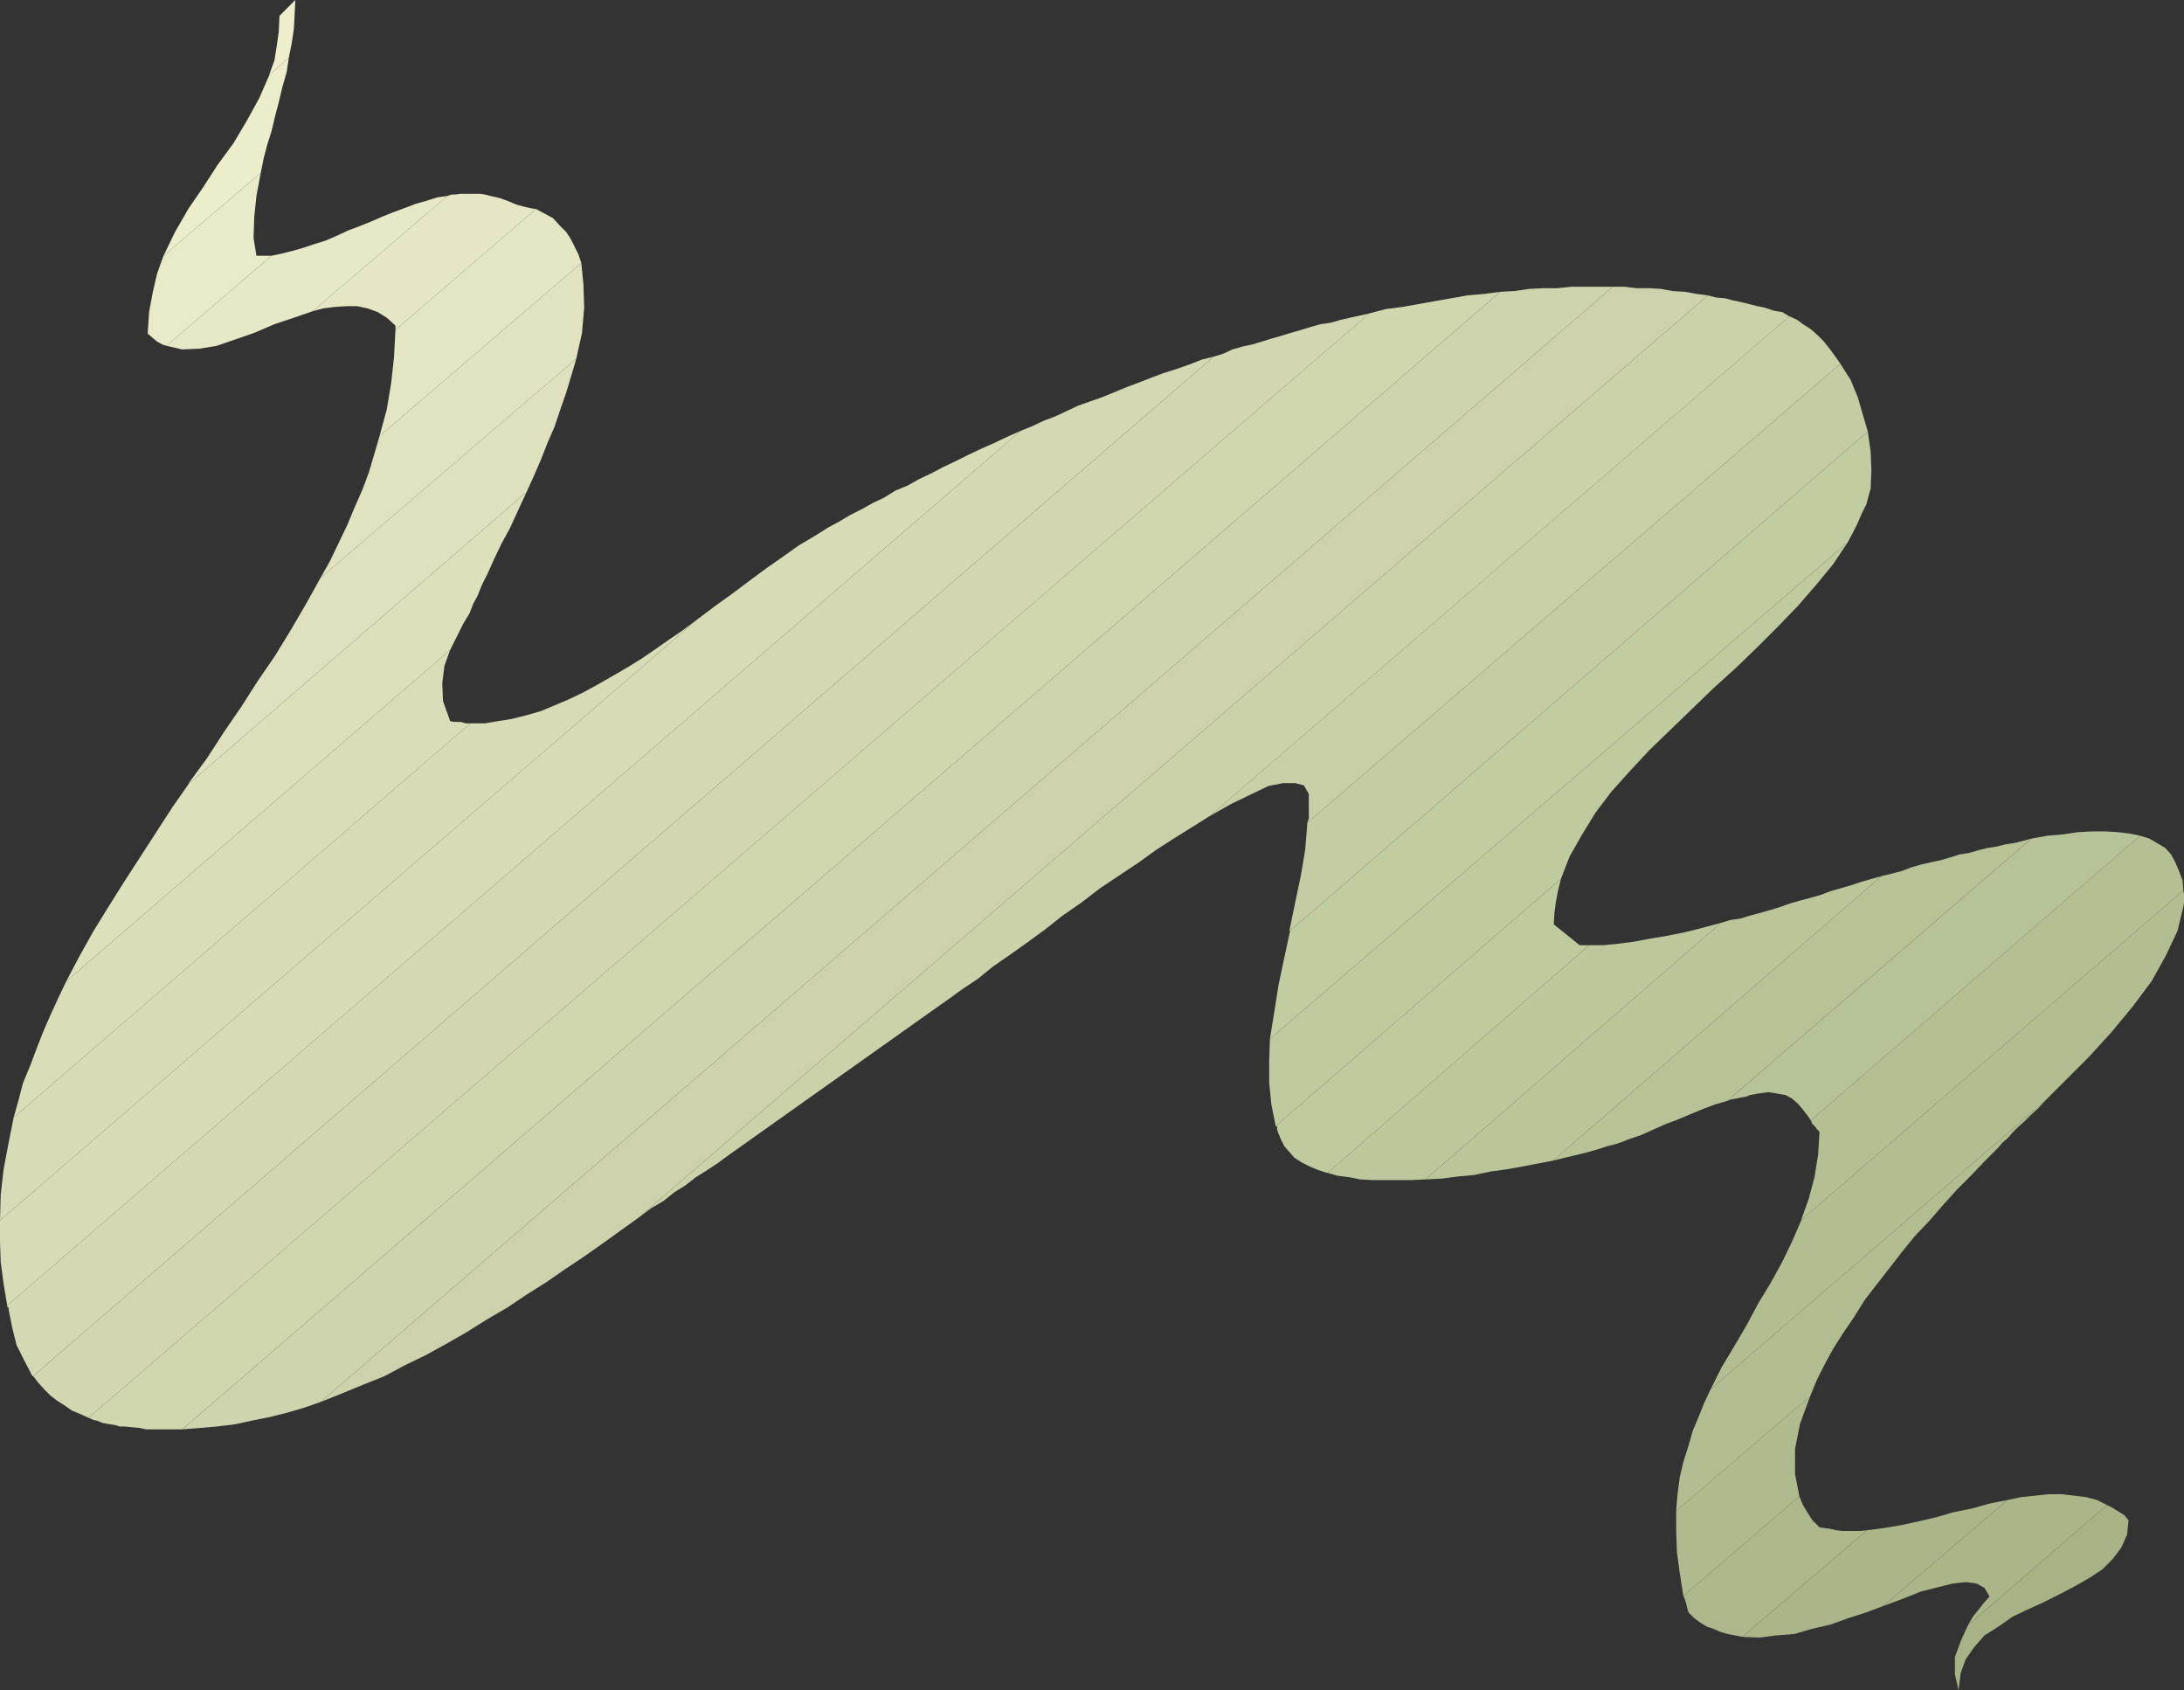
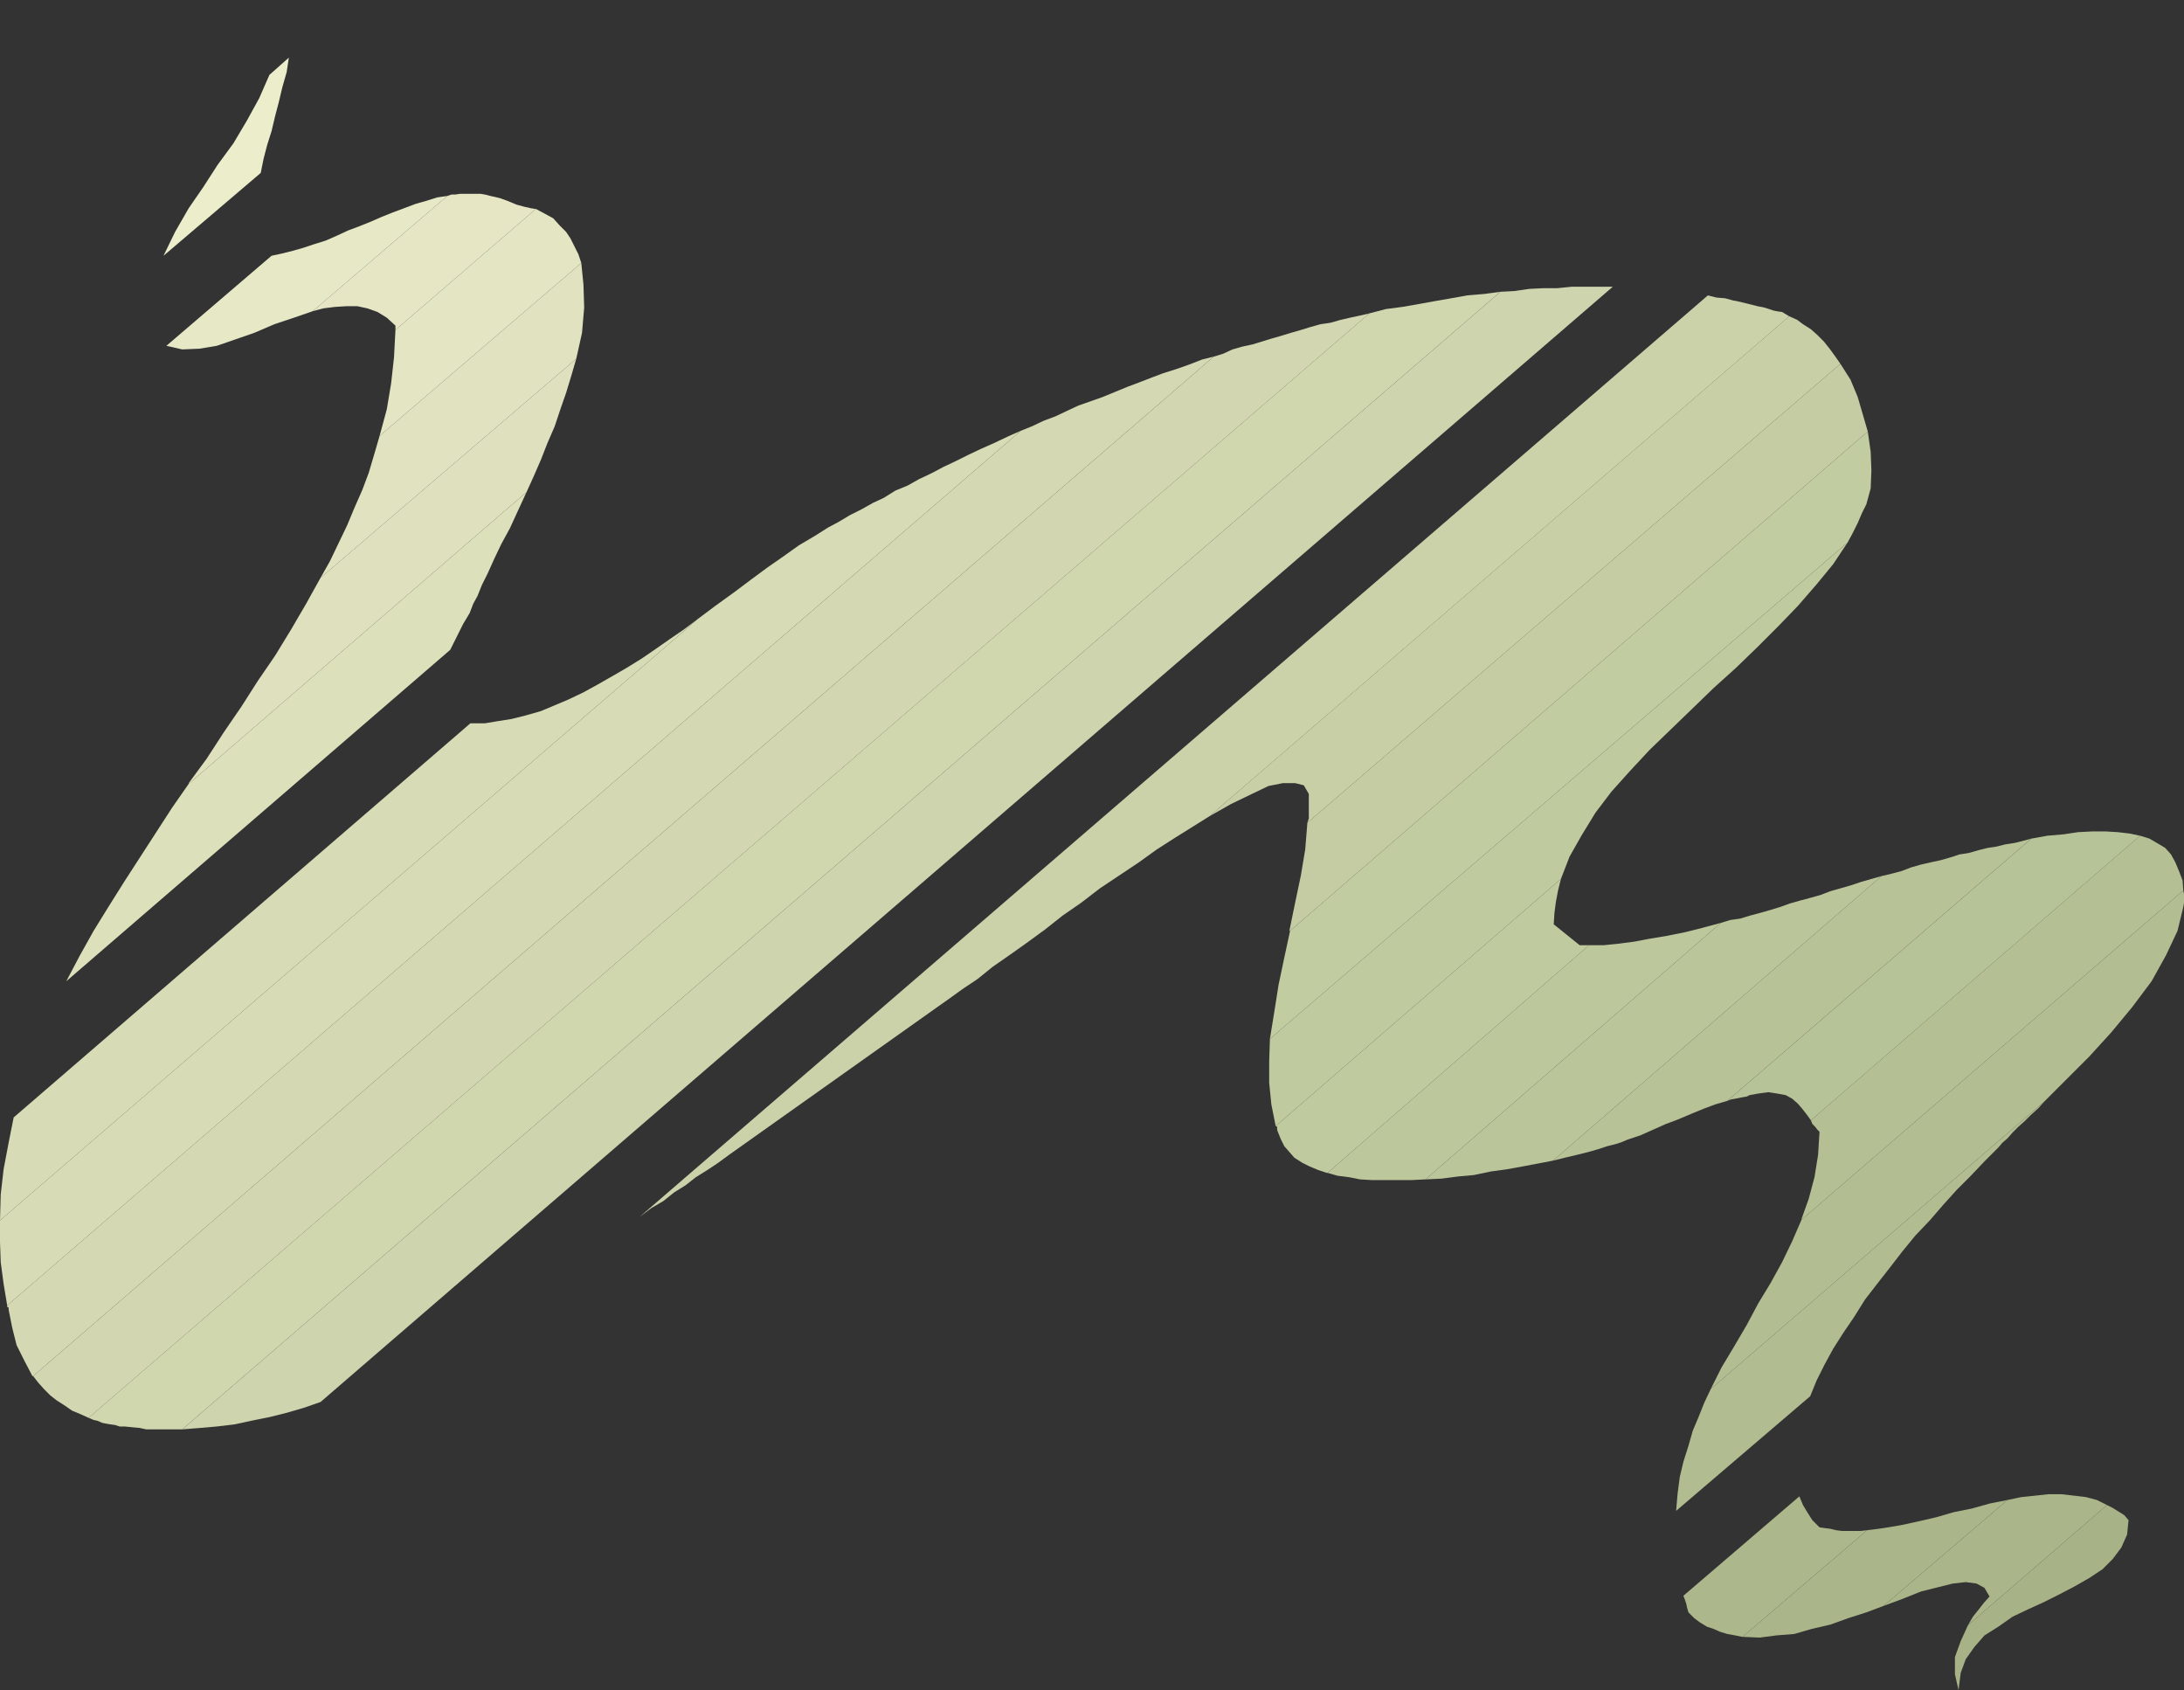
<svg xmlns="http://www.w3.org/2000/svg" xmlns:ns1="http://sodipodi.sourceforge.net/DTD/sodipodi-0.dtd" xmlns:ns2="http://www.inkscape.org/namespaces/inkscape" version="1.0" width="129.638mm" height="100.298mm" id="svg35" ns1:docname="Smoke 1.wmf">
  <rect width="100%" height="100%" fill="#333333" stroke="none" />
  <ns1:namedview id="namedview35" pagecolor="#ffffff" bordercolor="#000000" borderopacity="0.25" ns2:showpageshadow="2" ns2:pageopacity="0.0" ns2:pagecheckerboard="0" ns2:deskcolor="#d1d1d1" ns2:document-units="mm" />
  <defs id="defs1">
    <pattern id="WMFhbasepattern" patternUnits="userSpaceOnUse" width="6" height="6" x="0" y="0" />
  </defs>
  <path style="fill:#a7b386;fill-opacity:1;fill-rule:evenodd;stroke:none" d="m 441.491,364.537 -1.616,3.555 -1.293,3.555 v 3.878 l 0.808,3.555 0.485,-3.878 1.131,-3.07 1.939,-2.747 2.262,-2.585 3.07,-1.939 3.232,-2.262 3.394,-1.616 3.555,-1.616 3.555,-1.777 3.394,-1.777 3.394,-1.939 2.909,-1.939 2.262,-2.262 1.939,-2.585 1.293,-2.909 0.323,-3.232 -0.97,-1.131 -1.293,-0.808 -1.293,-0.808 -1.293,-0.646 -31.189,26.985 z" id="path1" />
  <path style="fill:#aab689;fill-opacity:1;fill-rule:evenodd;stroke:none" d="m 441.491,364.537 1.131,-1.939 1.293,-1.616 1.131,-1.454 1.293,-1.454 -1.131,-1.939 -1.778,-0.97 -2.424,-0.323 -2.909,0.323 -3.232,0.808 -3.878,0.97 -4.04,1.616 -4.363,1.616 27.795,-23.753 3.07,-0.646 3.07,-0.323 3.07,-0.323 h 2.909 l 2.747,0.323 2.747,0.323 2.424,0.646 2.262,1.131 -31.189,26.985 z" id="path2" />
  <path style="fill:#aab689;fill-opacity:1;fill-rule:evenodd;stroke:none" d="m 422.584,360.174 -3.878,1.454 -4.04,1.293 -4.04,1.454 -4.202,0.97 -3.878,1.131 -4.04,0.323 -3.717,0.485 -3.878,-0.162 27.957,-23.915 3.717,-0.485 3.878,-0.646 3.717,-0.808 4.202,-0.97 3.878,-1.131 4.04,-0.808 4.04,-1.131 4.04,-0.808 -27.795,23.753 z" id="path3" />
  <path style="fill:#acb88b;fill-opacity:1;fill-rule:evenodd;stroke:none" d="m 390.91,367.122 -1.616,-0.323 -1.778,-0.323 -1.616,-0.485 -1.454,-0.646 -1.454,-0.485 -1.616,-0.97 -1.293,-0.97 -1.293,-1.293 -0.323,-1.131 -0.162,-0.808 -0.323,-0.97 -0.323,-0.808 26.018,-22.299 0.808,1.939 0.97,1.616 1.131,1.777 1.616,1.616 1.131,0.162 1.293,0.162 1.293,0.323 1.293,0.162 h 1.293 1.454 1.454 l 1.454,-0.162 -27.957,23.915 z" id="path4" />
-   <path style="fill:#afbb8e;fill-opacity:1;fill-rule:evenodd;stroke:none" d="m 377.659,357.912 -0.808,-5.009 -0.646,-4.848 -0.162,-4.848 v -4.363 l 30.058,-25.692 -2.262,6.14 -1.131,5.655 v 5.655 l 0.97,5.009 -26.018,22.299 z" id="path5" />
  <path style="fill:#b1bd90;fill-opacity:1;fill-rule:evenodd;stroke:none" d="m 376.043,338.683 0.323,-3.716 0.485,-3.716 0.808,-3.393 1.131,-3.555 0.97,-3.393 1.293,-3.07 1.293,-3.232 1.454,-3.07 74.821,-64.473 -1.293,1.454 -1.778,1.616 -1.293,1.293 -1.454,1.293 -1.293,1.293 -1.131,1.293 -1.131,0.97 -0.97,1.131 -3.07,3.07 -3.07,3.232 -3.07,3.07 -3.07,3.393 -3.07,3.555 -3.232,3.393 -2.909,3.555 -2.747,3.555 -2.909,3.716 -2.747,3.555 -2.424,3.878 -2.424,3.555 -2.262,3.555 -1.939,3.555 -1.778,3.555 -1.454,3.555 -30.058,25.692 v 0 z" id="path6" />
  <path style="fill:#b3bd92;fill-opacity:1;fill-rule:evenodd;stroke:none" d="m 383.8,311.537 2.424,-4.848 2.909,-4.848 2.747,-4.686 2.586,-4.848 2.747,-4.524 2.586,-4.686 2.262,-4.686 2.101,-4.848 85.648,-73.845 0.162,0.808 v 0.97 0.97 l -0.162,0.97 -1.293,5.332 -2.586,5.494 -3.232,5.817 -4.363,5.817 -4.686,5.655 -5.01,5.494 -5.171,5.171 -4.848,4.848 -74.821,64.473 z" id="path7" />
  <path style="fill:#b4c093;fill-opacity:1;fill-rule:evenodd;stroke:none" d="m 404.161,273.403 1.616,-4.524 1.293,-4.848 0.808,-5.009 0.323,-5.171 -0.485,-0.485 -0.485,-0.646 -0.646,-0.646 -0.323,-0.808 73.851,-63.826 2.101,0.646 1.939,1.131 1.616,0.97 1.293,1.454 0.97,1.777 0.808,1.939 0.808,2.101 0.162,2.262 -85.648,73.845 v 0 z" id="path8" />
  <path style="fill:#b6c297;fill-opacity:1;fill-rule:evenodd;stroke:none" d="m 406.262,251.265 -0.808,-1.131 -1.131,-1.454 -0.97,-1.131 -1.293,-1.131 -1.454,-0.808 -1.778,-0.323 -2.101,-0.323 -2.424,0.323 -0.808,0.162 -0.97,0.162 -0.646,0.323 -0.97,0.162 -0.808,0.162 -0.808,0.162 -0.97,0.162 -0.808,0.323 68.195,-58.817 3.555,-0.646 3.717,-0.323 3.232,-0.485 3.232,-0.162 h 2.909 l 2.747,0.162 2.747,0.323 2.262,0.485 -73.851,63.826 z" id="path9" />
  <path style="fill:#b8c297;fill-opacity:1;fill-rule:evenodd;stroke:none" d="m 387.516,246.903 -2.747,0.808 -2.586,0.97 -2.747,1.131 -3.07,1.293 -2.586,0.97 -2.909,1.293 -2.909,1.293 -2.909,0.97 -1.131,0.485 -1.454,0.485 -1.939,0.485 -1.939,0.646 -2.262,0.646 -2.586,0.646 -2.747,0.646 -2.586,0.646 73.69,-63.826 2.101,-0.485 2.424,-0.646 2.101,-0.808 2.262,-0.646 2.101,-0.485 2.262,-0.485 2.262,-0.646 1.939,-0.646 2.101,-0.323 2.262,-0.646 1.939,-0.485 2.101,-0.323 1.939,-0.485 2.101,-0.323 1.939,-0.485 1.778,-0.485 z" id="path10" />
  <path style="fill:#bbc59a;fill-opacity:1;fill-rule:evenodd;stroke:none" d="m 348.409,260.314 -3.394,0.646 -3.394,0.646 -3.555,0.646 -3.555,0.485 -3.878,0.808 -3.555,0.323 -3.717,0.485 -3.555,0.162 66.256,-57.524 2.101,-0.646 2.262,-0.323 2.101,-0.646 2.424,-0.646 2.262,-0.646 2.101,-0.646 2.262,-0.808 2.262,-0.646 2.424,-0.646 2.262,-0.646 2.101,-0.808 2.262,-0.646 2.262,-0.646 2.424,-0.808 2.262,-0.646 2.262,-0.646 z" id="path11" />
  <path style="fill:#bdc79c;fill-opacity:1;fill-rule:evenodd;stroke:none" d="m 319.806,264.515 -3.232,0.162 h -2.909 -2.909 -2.909 l -2.747,-0.162 -2.424,-0.485 -2.586,-0.323 -2.262,-0.646 58.661,-51.061 h 3.232 l 3.232,-0.323 3.717,-0.485 3.394,-0.646 3.878,-0.646 4.04,-0.808 3.878,-0.97 4.202,-1.131 -66.256,57.524 z" id="path12" />
  <path style="fill:#c0ca9f;fill-opacity:1;fill-rule:evenodd;stroke:none" d="m 297.667,263.061 -1.939,-0.646 -1.939,-0.808 -1.616,-0.808 -1.778,-1.131 -1.131,-1.293 -1.131,-1.293 -0.808,-1.616 -0.646,-1.616 -0.162,-0.485 v -0.162 -0.485 l -0.323,-0.162 63.994,-55.424 -0.646,2.585 -0.485,2.585 -0.323,2.424 -0.162,2.585 5.818,4.686 h 0.485 0.646 0.485 0.485 l -58.661,51.061 v 0 z" id="path13" />
  <path style="fill:#c0ca9f;fill-opacity:1;fill-rule:evenodd;stroke:none" d="m 286.193,252.558 -0.97,-4.848 -0.485,-4.848 v -4.848 l 0.162,-5.009 129.603,-111.332 -3.232,4.848 -3.717,4.524 -4.202,4.848 -4.525,4.686 -4.525,4.524 -4.848,4.686 -5.01,4.524 -4.848,4.686 -4.848,4.686 -4.686,4.524 -4.363,4.686 -4.202,4.686 -3.555,4.686 -3.07,5.009 -2.747,4.848 -1.939,5.009 -63.994,55.424 z" id="path14" />
  <path style="fill:#c2cca1;fill-opacity:1;fill-rule:evenodd;stroke:none" d="m 284.9,233.006 0.97,-5.979 0.97,-6.14 1.293,-6.14 1.293,-5.979 129.603,-111.979 0.646,4.524 0.162,4.201 -0.162,4.04 -0.97,3.555 -0.97,1.939 -0.97,2.262 -1.131,2.262 -1.131,2.101 z" id="path15" />
  <path style="fill:#c5cca4;fill-opacity:1;fill-rule:evenodd;stroke:none" d="m 289.264,208.768 1.293,-6.302 1.293,-6.14 0.97,-5.817 0.485,-5.979 119.584,-102.93 2.262,3.555 1.616,3.878 1.131,3.878 1.131,3.878 -129.603,111.979 v 0 z" id="path16" />
  <path style="fill:#c8cfa7;fill-opacity:1;fill-rule:evenodd;stroke:none" d="m 293.304,184.531 0.323,-0.97 v -0.97 -0.97 -0.808 -2.747 l -1.131,-1.939 -1.939,-0.485 h -2.747 l -3.232,0.646 -3.717,1.777 -4.686,2.262 -4.848,2.747 130.088,-112.14 1.778,0.808 1.293,0.97 1.778,1.131 1.454,1.293 1.454,1.454 1.293,1.616 1.293,1.777 1.131,1.616 z" id="path17" />
  <path style="fill:#cbd2aa;fill-opacity:1;fill-rule:evenodd;stroke:none" d="m 271.326,183.076 -3.878,2.424 -3.878,2.424 -4.04,2.585 -4.04,2.909 -4.363,2.909 -4.363,2.909 -4.202,3.232 -4.202,2.909 -3.878,3.07 -4.202,3.07 -3.878,2.747 -3.717,2.585 -3.394,2.747 -3.394,2.262 -2.909,2.101 -2.747,1.939 -46.702,33.125 -2.424,1.777 -2.424,1.616 -2.586,1.616 -2.262,1.777 -2.586,1.616 -2.424,1.939 -2.747,1.616 -2.586,1.939 239.653,-206.668 1.939,0.485 1.939,0.162 1.778,0.485 1.616,0.323 1.939,0.485 1.939,0.485 1.616,0.323 1.939,0.646 0.808,0.162 1.131,0.162 0.808,0.485 0.808,0.485 -130.088,112.14 z" id="path18" />
-   <path style="fill:#cdd2ac;fill-opacity:1;fill-rule:evenodd;stroke:none" d="m 143.501,272.918 -4.04,2.909 -4.04,2.909 -4.363,3.07 -4.363,2.909 -4.202,2.909 -4.363,2.747 -4.363,2.909 -4.686,2.747 -4.363,2.747 -4.525,2.585 -4.686,2.585 -4.686,2.262 -4.525,2.424 -4.848,1.939 -4.686,1.939 -4.848,1.939 L 361.822,64.311 h 2.586 l 2.747,0.323 h 2.747 l 2.747,0.162 2.586,0.485 2.747,0.162 2.747,0.485 2.424,0.323 -239.653,206.668 z" id="path19" />
  <path style="fill:#cdd4ae;fill-opacity:1;fill-rule:evenodd;stroke:none" d="m 71.912,314.445 -3.717,1.293 -3.878,1.131 -3.878,0.97 -4.04,0.808 -3.717,0.808 -4.04,0.485 -3.717,0.323 -4.04,0.323 295.728,-255.144 3.07,-0.162 3.394,-0.485 3.232,-0.162 h 3.07 l 3.232,-0.323 h 3.07 2.909 3.232 z" id="path20" />
  <path style="fill:#d0d7af;fill-opacity:1;fill-rule:evenodd;stroke:none" d="m 40.885,320.586 h -1.616 -1.778 -1.293 -1.778 -1.616 l -1.454,-0.323 -1.778,-0.162 -1.616,-0.162 h -1.131 l -0.97,-0.323 -1.131,-0.162 -0.97,-0.162 -0.808,-0.162 -1.131,-0.485 -0.808,-0.162 -1.131,-0.485 287.324,-247.711 3.717,-0.97 3.717,-0.485 3.717,-0.646 3.555,-0.646 3.717,-0.646 3.555,-0.646 3.878,-0.323 3.555,-0.485 -295.728,255.144 z" id="path21" />
  <path style="fill:#d2d7b1;fill-opacity:1;fill-rule:evenodd;stroke:none" d="m 19.877,318 -1.778,-0.808 -1.939,-0.808 -1.616,-1.131 -1.778,-1.131 -1.454,-1.131 -1.454,-1.454 -1.293,-1.454 -1.131,-1.454 264.862,-228.643 2.101,-0.646 2.101,-0.97 2.262,-0.646 2.262,-0.485 2.101,-0.646 2.101,-0.646 2.262,-0.646 2.101,-0.646 2.262,-0.646 2.101,-0.646 2.262,-0.646 2.262,-0.323 2.262,-0.646 2.101,-0.485 2.262,-0.485 2.101,-0.485 z" id="path22" />
  <path style="fill:#d4d9b3;fill-opacity:1;fill-rule:evenodd;stroke:none" d="m 7.272,308.628 -1.778,-3.393 -1.778,-3.555 -0.97,-3.878 -0.808,-4.04 v 0 -0.485 l -0.323,-0.162 v -0.323 L 228.987,96.628 l 2.424,-0.97 2.747,-1.293 2.586,-0.97 2.747,-1.293 2.424,-1.131 2.747,-0.97 2.747,-0.97 2.747,-1.131 2.747,-1.131 2.586,-0.97 2.909,-1.131 2.586,-0.97 3.07,-0.97 2.747,-0.97 2.909,-1.131 2.586,-0.646 L 7.434,308.628 v 0 z" id="path23" />
  <path style="fill:#d7dcb6;fill-opacity:1;fill-rule:evenodd;stroke:none" d="M 1.616,292.793 0.808,287.945 0.162,283.098 0,278.573 v -4.848 l 156.59,-134.924 3.878,-2.909 4.04,-2.909 3.878,-2.909 3.717,-2.747 3.717,-2.585 3.394,-2.424 3.555,-2.101 3.07,-1.939 2.424,-1.293 2.424,-1.454 2.586,-1.293 2.586,-1.454 2.424,-1.131 2.586,-1.616 2.747,-1.131 2.586,-1.454 2.747,-1.293 2.747,-1.454 2.747,-1.293 2.909,-1.454 2.747,-1.293 2.909,-1.293 3.07,-1.454 2.909,-1.293 L 1.616,292.793 Z" id="path24" />
  <path style="fill:#d7dcb6;fill-opacity:1;fill-rule:evenodd;stroke:none" d="m 0,273.726 0.162,-5.817 0.646,-5.655 1.131,-5.979 1.131,-5.655 102.454,-88.387 h 3.232 l 2.909,-0.485 3.07,-0.485 3.232,-0.808 3.394,-0.97 3.07,-1.293 3.07,-1.293 3.394,-1.616 3.232,-1.777 3.394,-1.939 3.07,-1.777 3.394,-2.101 3.07,-2.101 3.232,-2.262 3.07,-2.101 3.232,-2.424 L 0,273.726 Z" id="path25" />
-   <path style="fill:#d9deb8;fill-opacity:1;fill-rule:evenodd;stroke:none" d="m 3.07,250.619 1.131,-4.04 0.97,-3.716 1.616,-3.878 1.454,-3.878 1.454,-3.716 1.616,-3.716 1.778,-3.878 1.778,-3.716 86.133,-74.329 -1.293,3.555 -0.485,3.878 0.162,4.04 1.616,4.524 0.97,0.162 h 1.293 l 1.293,0.323 h 0.97 L 3.07,250.619 Z" id="path26" />
  <path style="fill:#dce1bb;fill-opacity:1;fill-rule:evenodd;stroke:none" d="m 14.867,220.079 3.07,-5.817 3.07,-5.494 3.394,-5.494 3.555,-5.655 3.555,-5.494 3.555,-5.494 3.555,-5.494 3.717,-5.332 75.79,-65.442 -1.939,4.201 -1.778,3.878 -1.939,3.555 -1.616,3.393 -1.454,3.232 -1.293,2.585 -0.97,2.424 -0.97,1.777 -0.808,2.101 -1.454,2.424 -1.454,2.909 -1.454,2.909 z" id="path27" />
  <path style="fill:#dfe1be;fill-opacity:1;fill-rule:evenodd;stroke:none" d="m 42.339,175.643 4.04,-5.494 3.878,-5.979 3.878,-5.655 3.717,-5.817 3.878,-5.655 3.555,-5.817 3.394,-5.817 3.232,-5.817 57.368,-49.122 -1.131,3.878 -1.131,3.716 -1.293,3.716 -1.293,3.878 -1.616,3.716 -1.454,3.716 -1.616,3.716 -1.616,3.555 -75.79,65.442 v 0 z" id="path28" />
  <path style="fill:#e1e3c0;fill-opacity:1;fill-rule:evenodd;stroke:none" d="m 71.912,129.592 2.101,-3.716 1.939,-4.04 1.939,-4.04 1.616,-3.878 1.778,-4.04 1.454,-3.878 1.293,-4.363 1.131,-3.878 45.248,-38.781 0.485,4.848 0.162,5.171 -0.485,5.655 -1.293,5.817 z" id="path29" />
  <path style="fill:#e4e6c3;fill-opacity:1;fill-rule:evenodd;stroke:none" d="m 85.163,97.759 1.616,-5.979 0.97,-5.817 0.646,-5.817 0.323,-6.14 31.512,-27.146 2.101,1.131 1.778,0.97 1.454,1.616 1.454,1.454 0.97,1.454 0.808,1.616 0.97,1.939 0.646,1.939 z" id="path30" />
  <path style="fill:#e6e6c5;fill-opacity:1;fill-rule:evenodd;stroke:none" d="M 88.718,74.006 V 73.845 73.683 73.198 73.037 L 86.779,71.259 84.678,69.967 82.416,69.159 80.154,68.674 h -2.424 l -2.586,0.162 -2.586,0.323 -2.424,0.646 30.219,-25.854 0.97,-0.323 h 0.808 l 1.131,-0.162 h 0.808 0.97 0.97 1.131 0.646 l 0.97,0.162 1.293,0.323 2.101,0.485 1.778,0.646 1.939,0.808 1.778,0.485 1.454,0.323 0.97,0.162 h 0.162 L 88.718,74.006 Z" id="path31" />
  <path style="fill:#e7e9c6;fill-opacity:1;fill-rule:evenodd;stroke:none" d="m 70.134,69.805 -4.202,1.454 -4.363,1.454 -4.525,1.939 -4.202,1.454 -4.202,1.454 -3.878,0.646 -3.878,0.162 -3.555,-0.808 23.594,-20.198 2.262,-0.485 2.586,-0.646 2.262,-0.646 2.424,-0.808 2.586,-0.808 2.586,-1.131 2.424,-1.131 2.586,-0.97 2.424,-0.97 2.586,-1.131 2.424,-0.97 2.586,-0.97 2.586,-0.97 2.262,-0.646 2.586,-0.808 2.262,-0.323 -30.219,25.854 z" id="path32" />
-   <path style="fill:#e9ebc8;fill-opacity:1;fill-rule:evenodd;stroke:none" d="m 37.33,77.561 -0.97,-0.323 -1.131,-0.646 -0.97,-0.808 -1.131,-0.97 0.323,-4.848 0.808,-4.363 0.97,-4.201 1.454,-4.04 21.816,-18.582 -0.97,5.171 -0.485,4.686 -0.162,4.686 0.646,4.04 h 0.808 0.808 0.808 0.97 z" id="path33" />
  <path style="fill:#eceecb;fill-opacity:1;fill-rule:evenodd;stroke:none" d="m 36.683,57.363 2.586,-5.332 3.07,-5.332 3.232,-4.686 3.232,-5.009 3.555,-4.848 3.07,-5.171 2.747,-5.009 2.262,-5.171 4.363,-3.878 -0.485,3.232 -0.97,3.393 -0.808,3.393 -0.808,3.07 -0.808,3.393 -0.97,3.07 -0.808,3.07 -0.646,3.232 z" id="path34" />
-   <path style="fill:#eeeecd;fill-opacity:1;fill-rule:evenodd;stroke:none" d="m 60.438,16.643 1.131,-3.07 0.485,-3.07 0.485,-3.393 0.162,-3.555 L 66.256,0 l -0.162,3.232 -0.162,3.232 -0.485,3.232 -0.646,3.232 -4.363,3.878 v 0 z" id="path35" />
</svg>